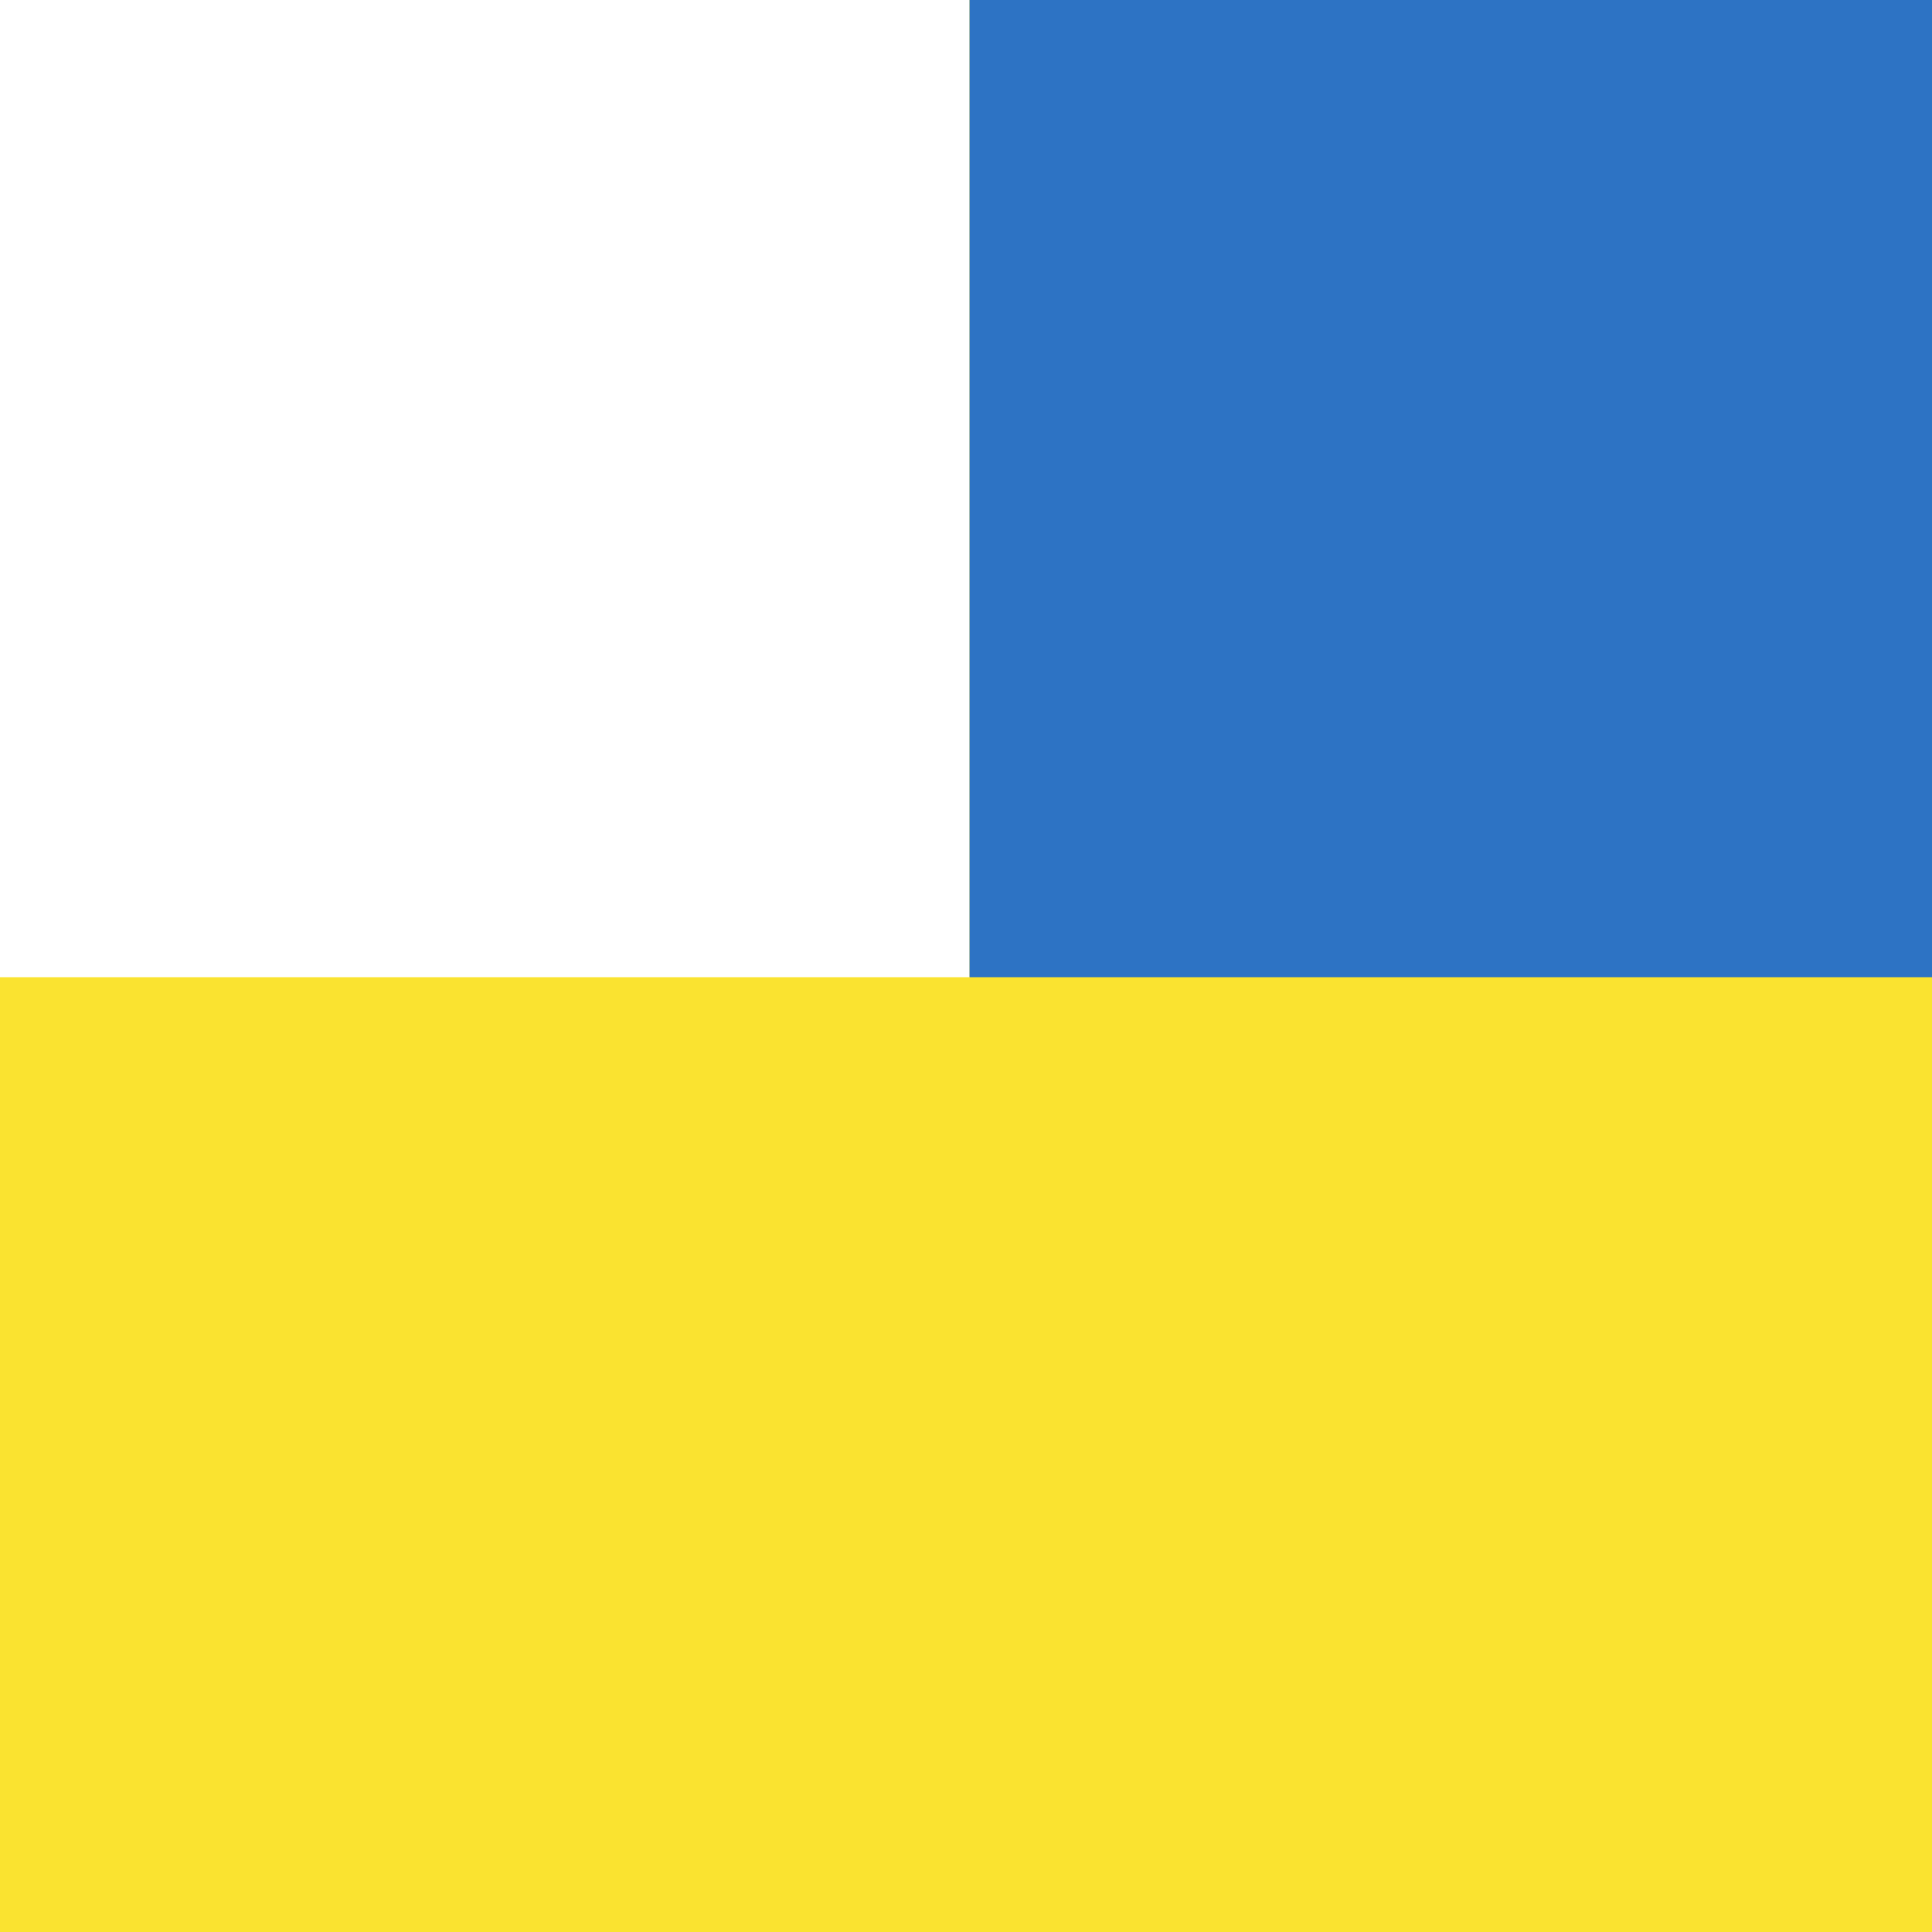
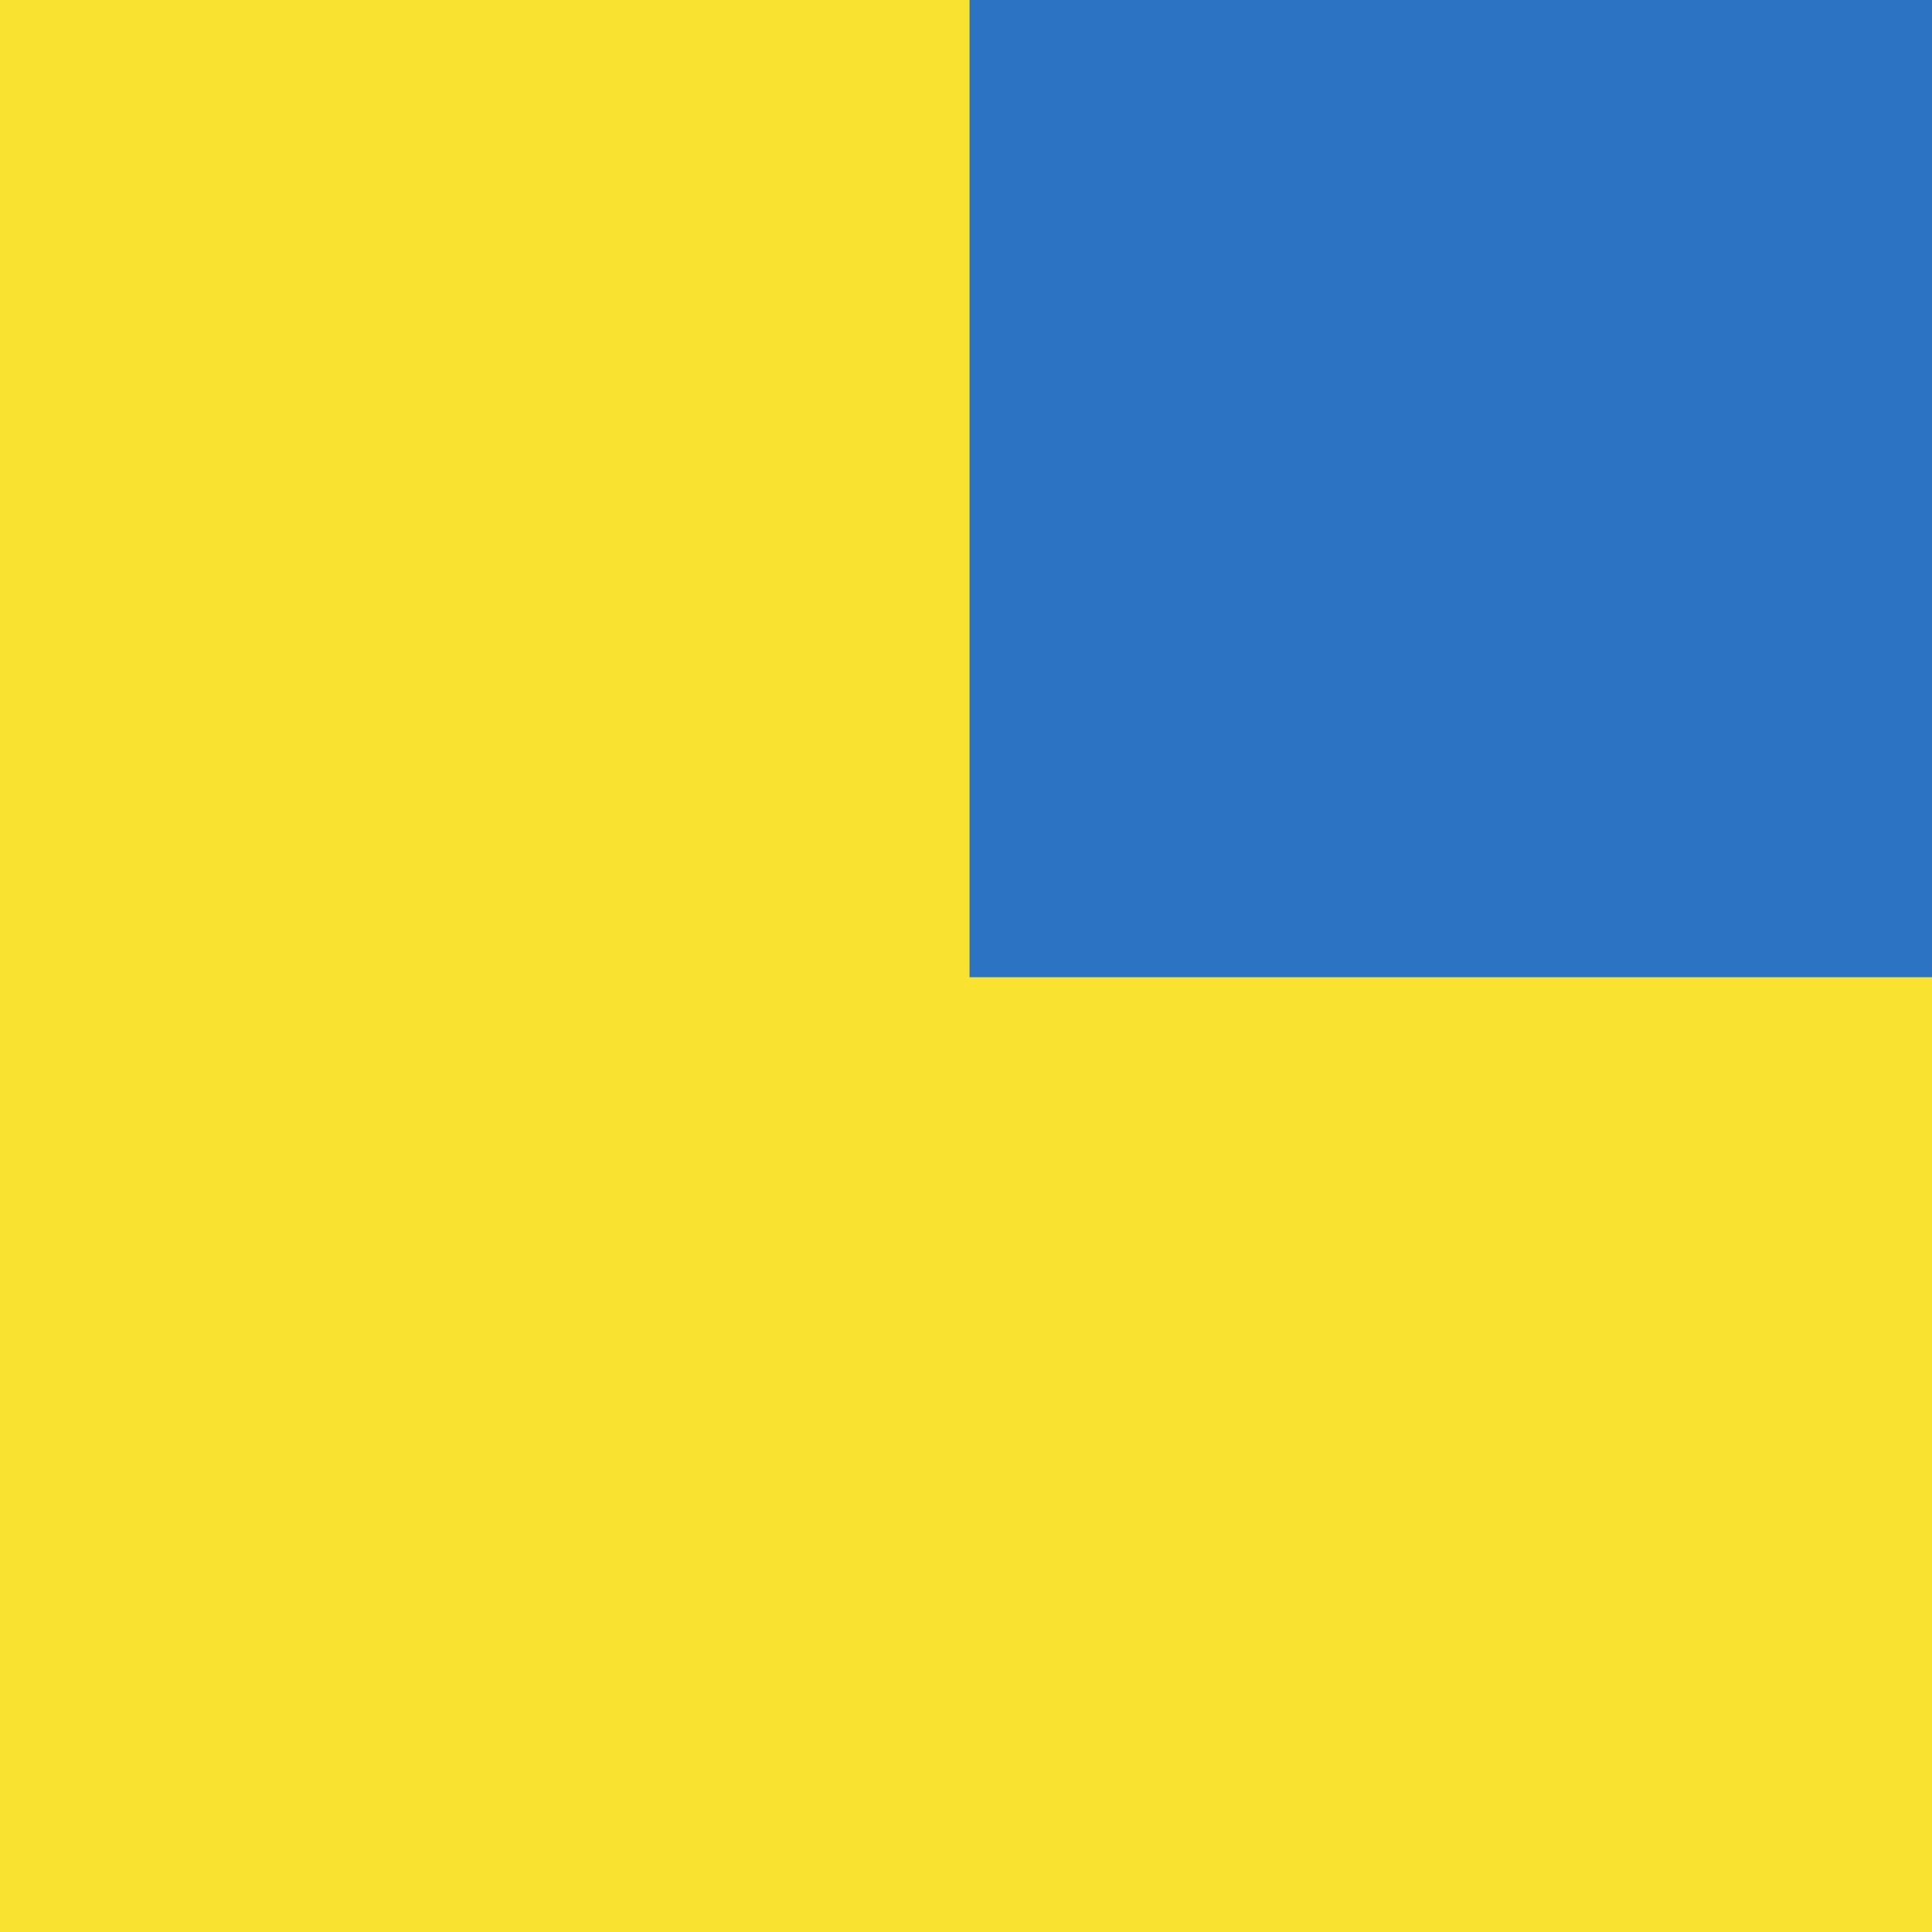
<svg xmlns="http://www.w3.org/2000/svg" xmlns:ns1="http://sodipodi.sourceforge.net/DTD/sodipodi-0.dtd" xmlns:ns2="http://www.inkscape.org/namespaces/inkscape" width="810" height="810" version="1.1" id="svg20" ns1:docname="CHE Hinwil Flag.svg" ns2:version="0.92.3 (2405546, 2018-03-11)">
  <defs id="defs24" />
  <ns1:namedview pagecolor="#ffffff" bordercolor="#666666" borderopacity="1" objecttolerance="10" gridtolerance="10" guidetolerance="10" ns2:pageopacity="0" ns2:pageshadow="2" ns2:window-width="1920" ns2:window-height="1017" id="namedview22" showgrid="false" ns2:zoom="0.82408494" ns2:cx="208.48104" ns2:cy="485.42153" ns2:window-x="-8" ns2:window-y="-8" ns2:window-maximized="1" ns2:current-layer="svg20" />
  <rect width="816.067" height="813.64" id="rect2" style="fill:#fae330;fill-opacity:1;stroke-width:1.006;stroke:none" x="0" y="0" />
-   <rect x="-406.482" y="0" width="406.482" height="409.694" id="rect10" style="fill:#ffffff;stroke-width:0.68;fill-opacity:1" transform="scale(-1,1)" />
  <rect x="-816.067" y="0" width="409.585" height="409.694" id="rect14" style="fill:#2d73c4;fill-opacity:1;stroke-width:1.931" transform="scale(-1,1)" />
</svg>